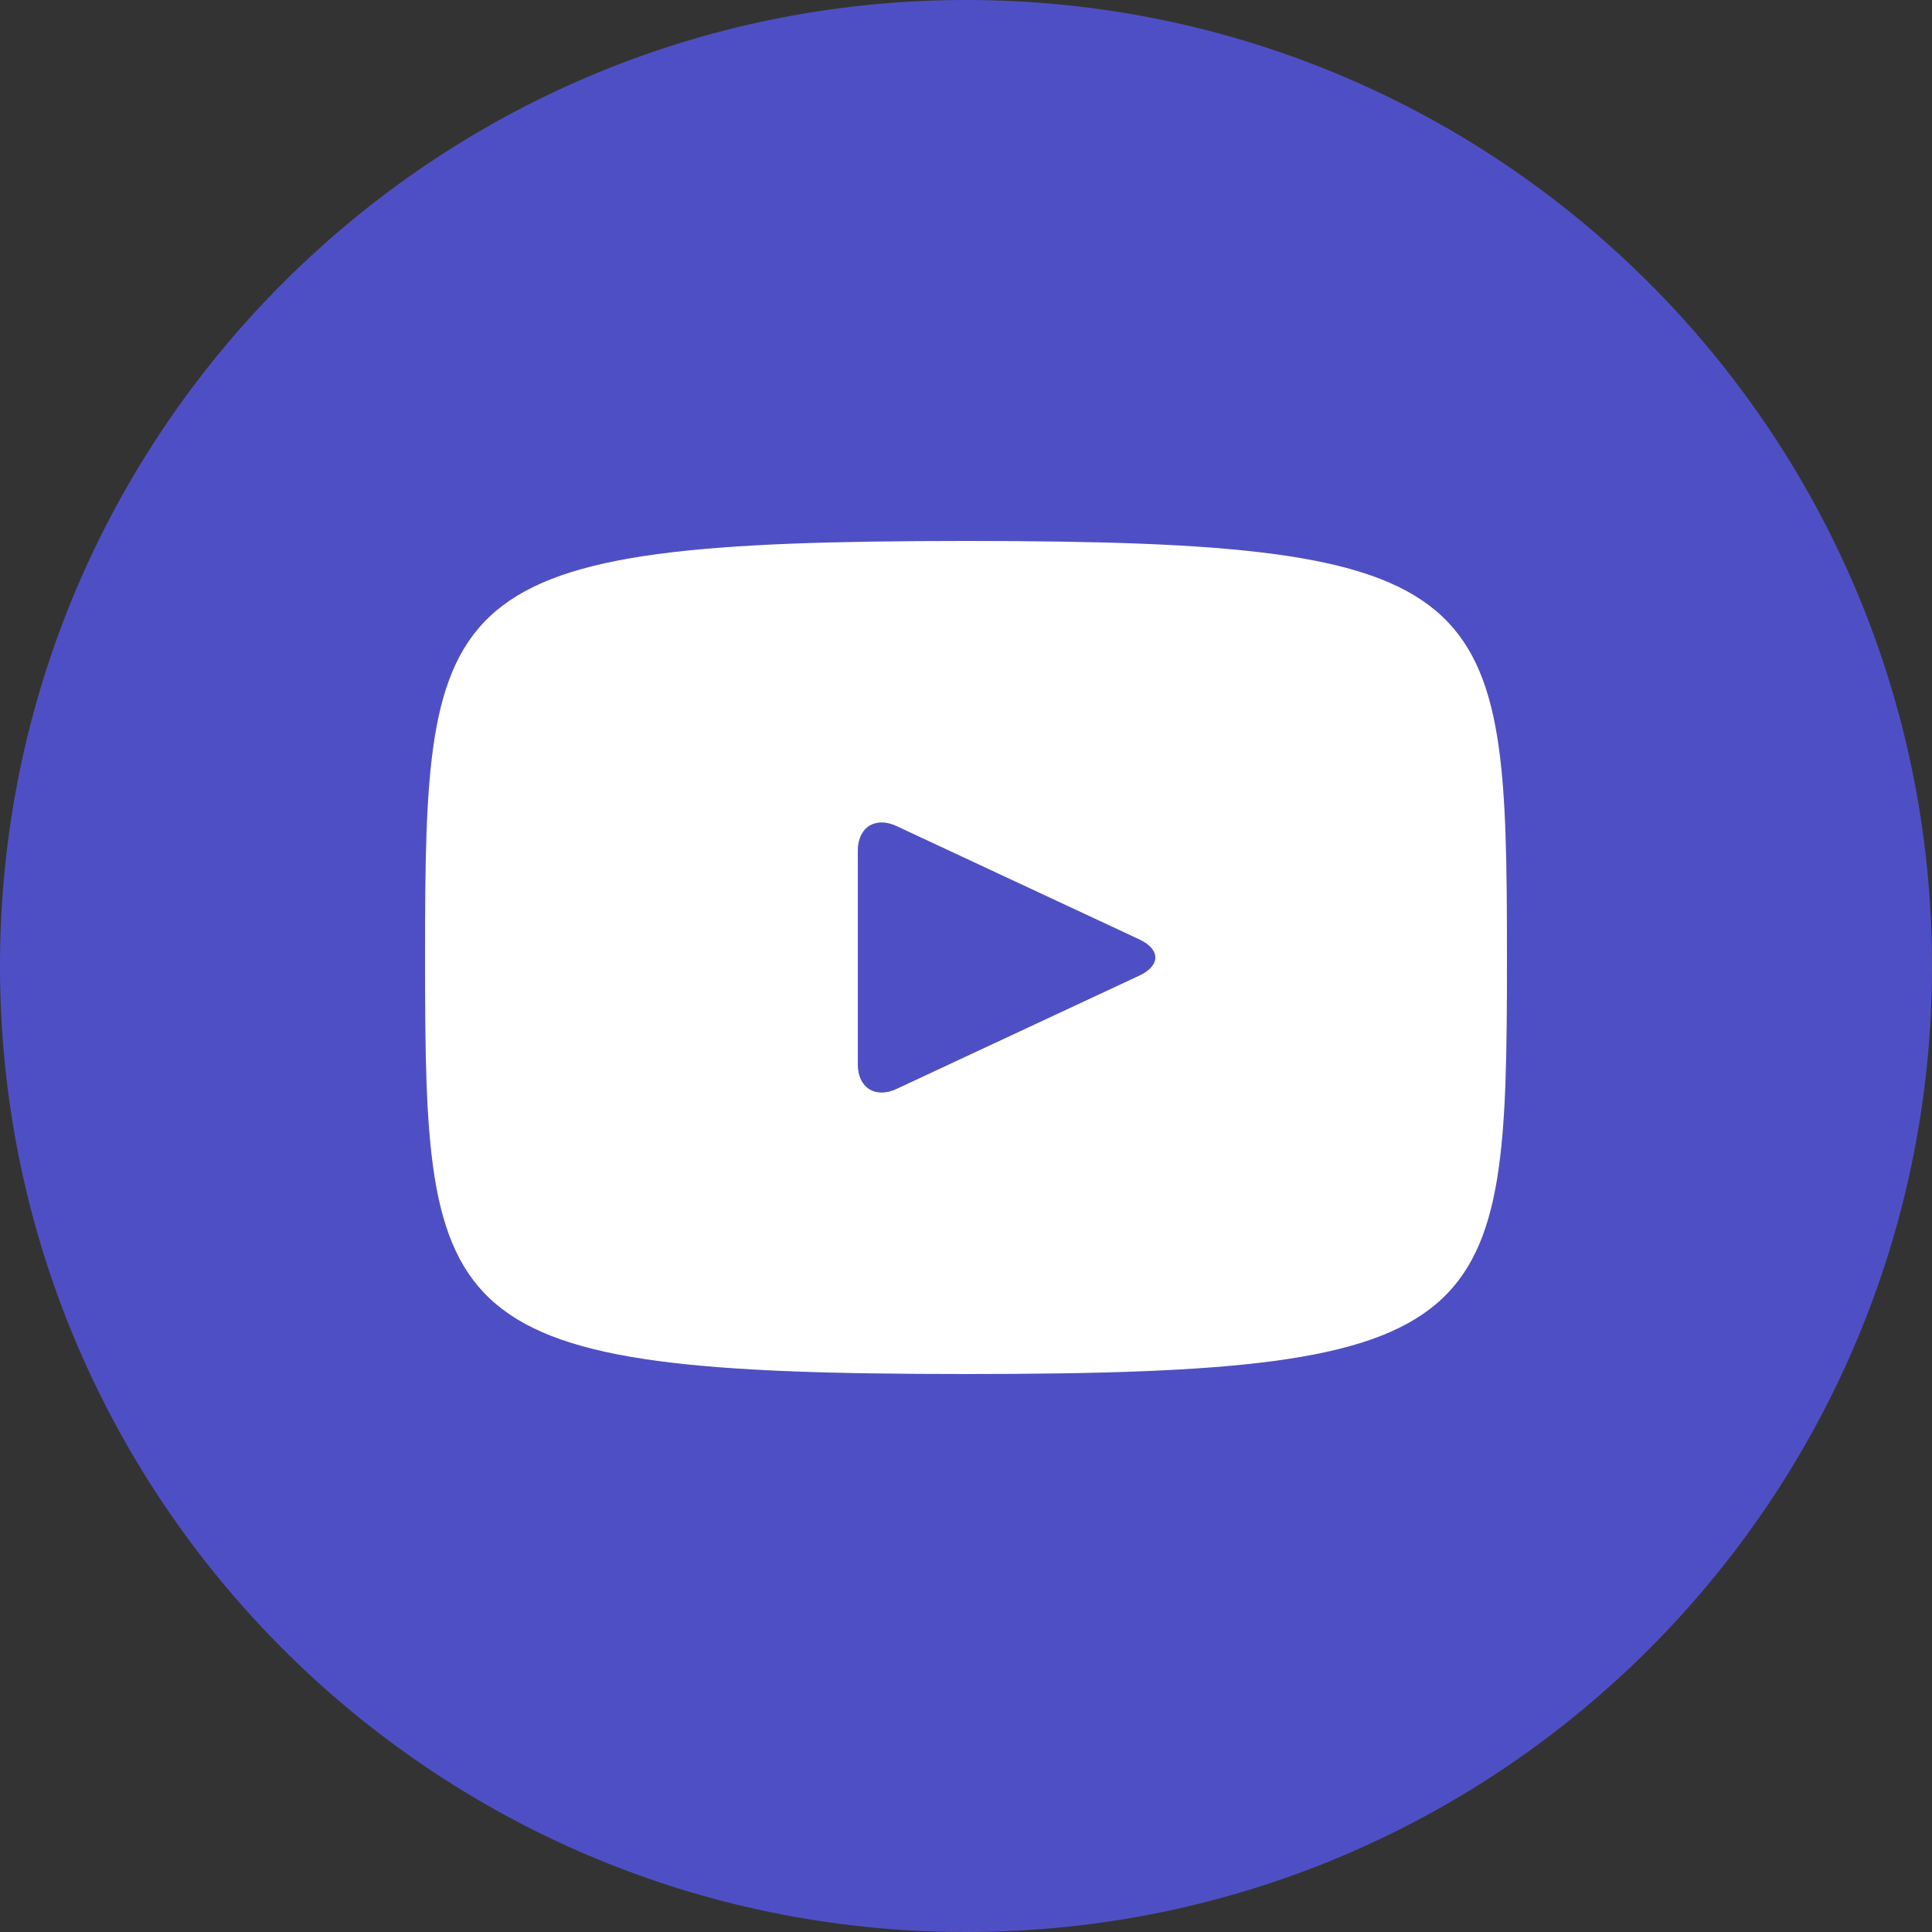
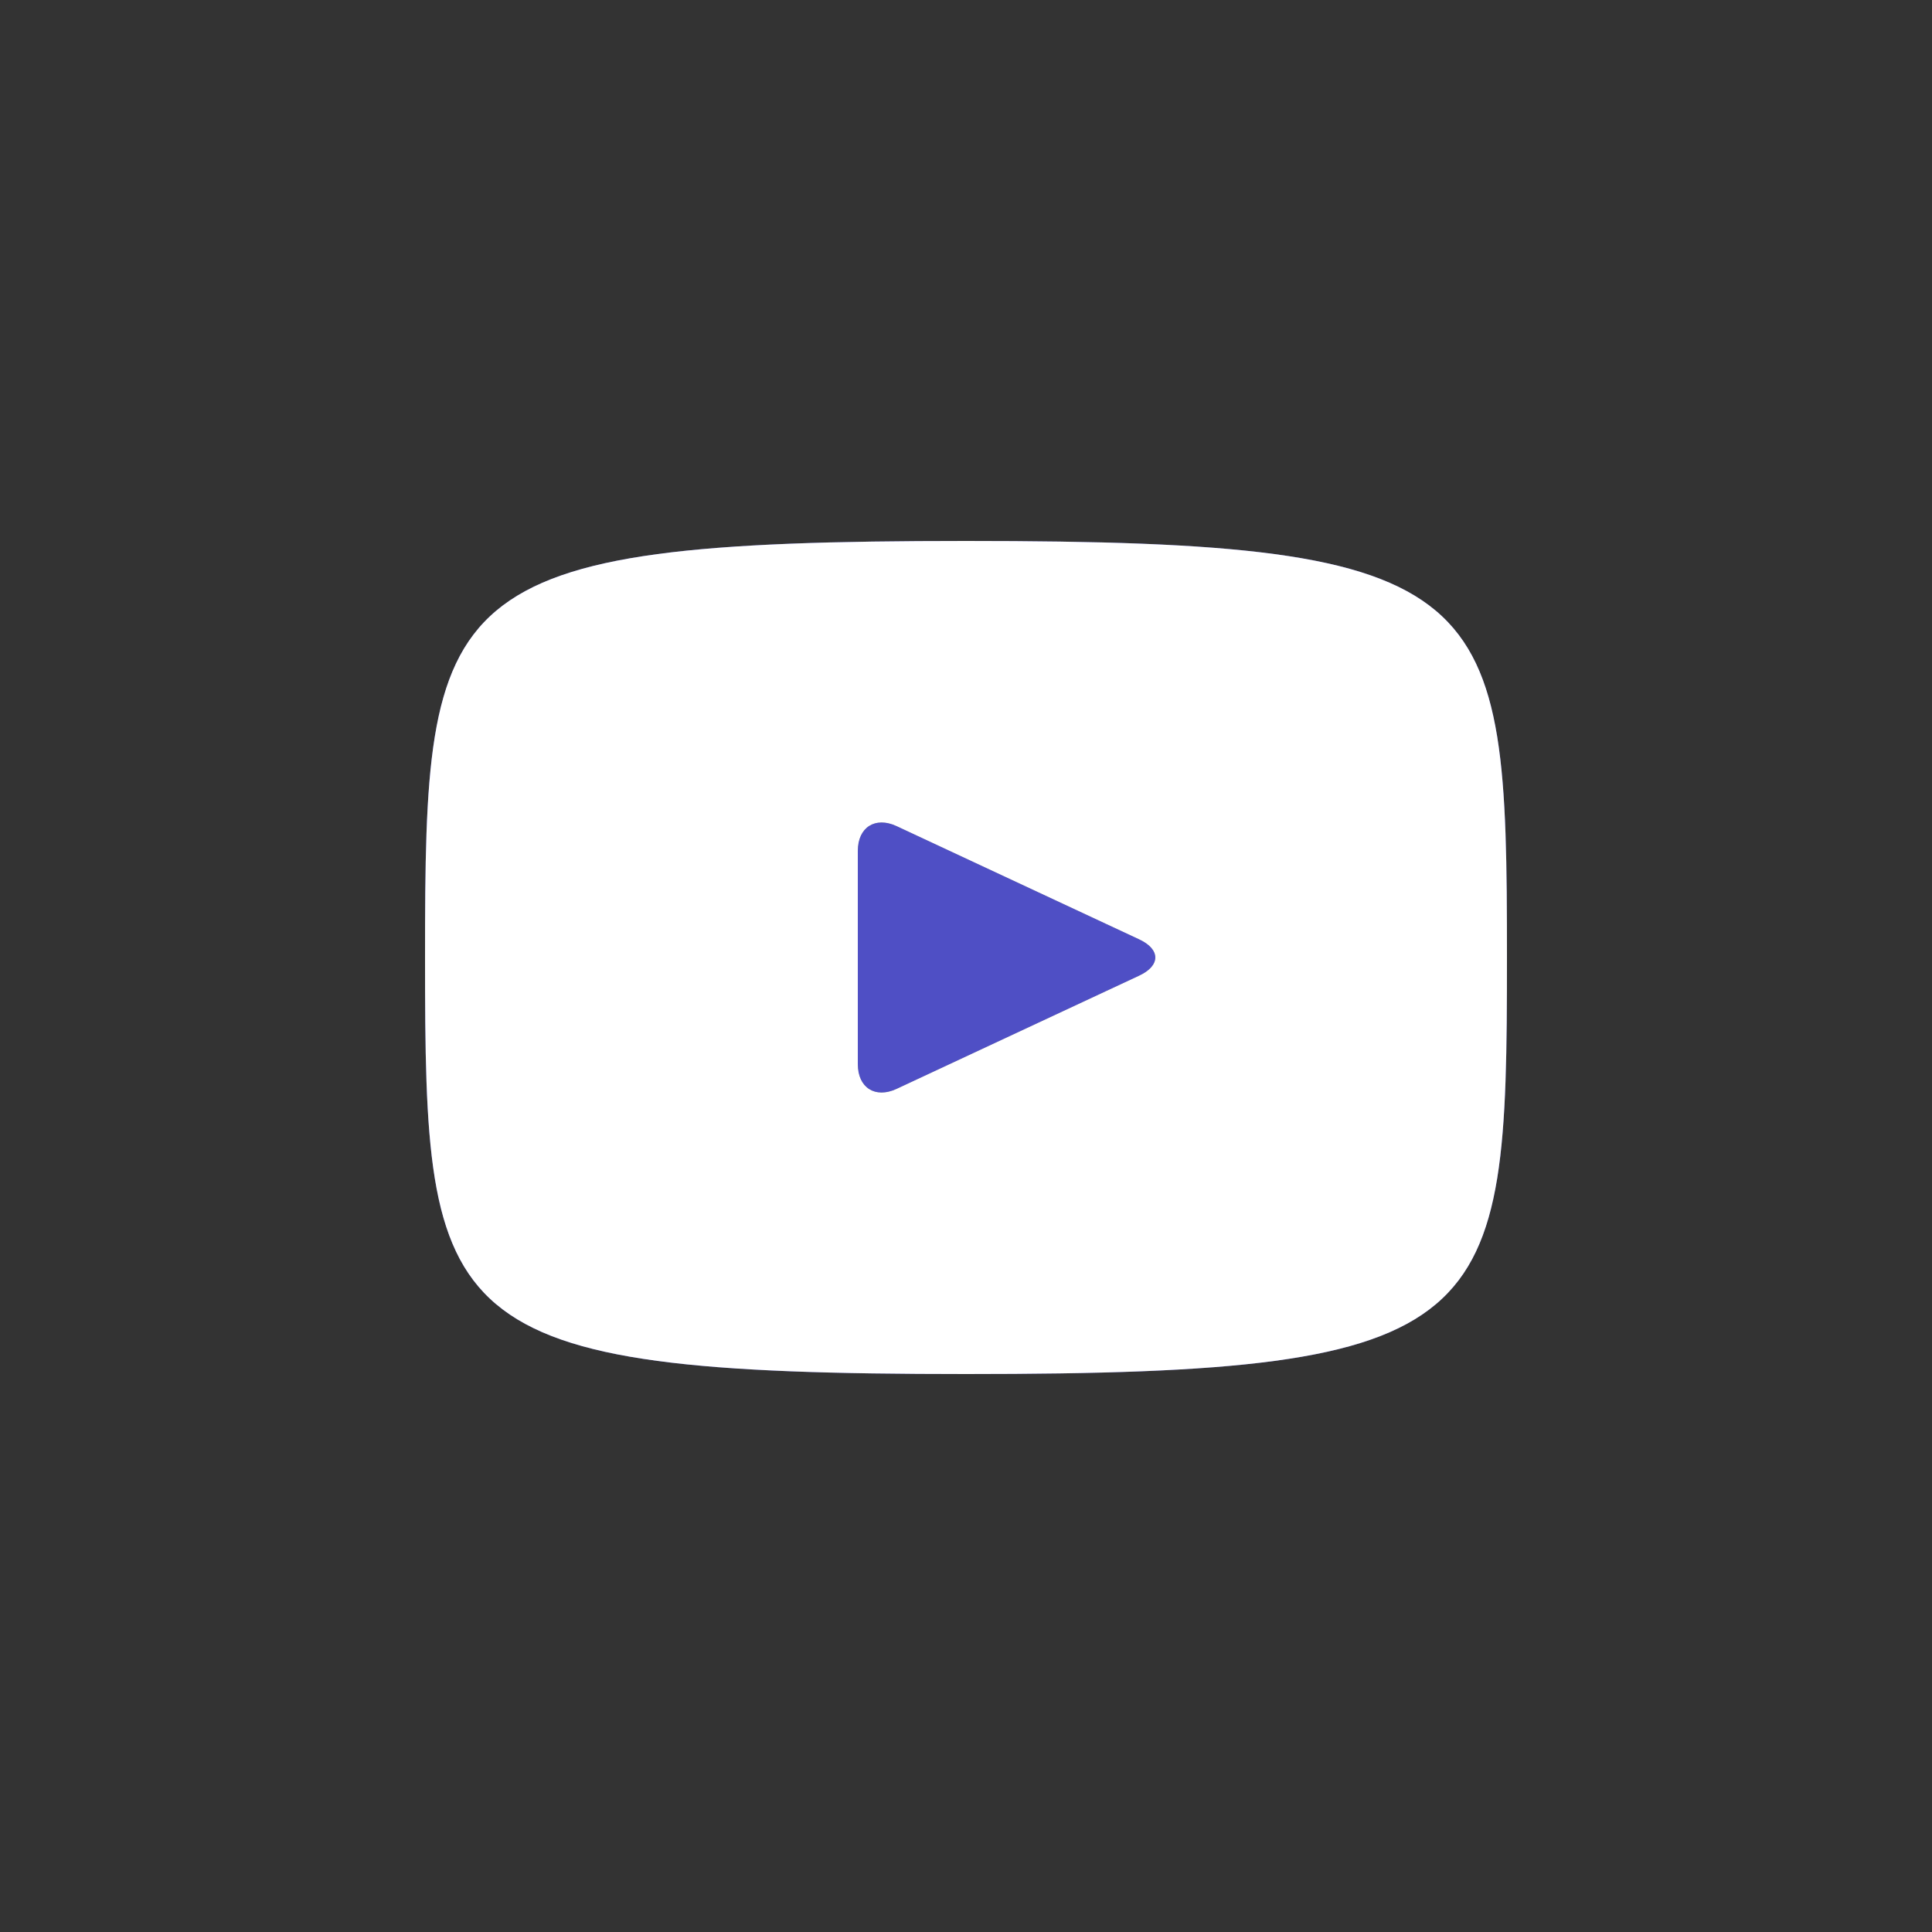
<svg xmlns="http://www.w3.org/2000/svg" width="200" height="200" viewBox="0 0 200 200" fill="none">
  <rect x="0" y="0" width="200" height="200" fill="#333333" stroke="none" />
-   <path fill-rule="evenodd" clip-rule="evenodd" d="M200 100C200 155.228 155.228 200 100 200C44.772 200 0 155.228 0 100C0 44.772 44.772 0 100 0C155.228 0 200 44.772 200 100ZM44 99.12C44 60.894 44.963 56 100 56C155.037 56 156 60.894 156 99.12C156 137.346 155.037 142.24 100 142.24C44.963 142.24 44 137.346 44 99.12Z" fill="#4F4FC5" />
  <path d="M117.948 100.99L92.804 112.728C90.603 113.747 88.8 112.605 88.8 110.174V88.066C88.8 85.641 90.603 84.493 92.804 85.512L117.948 97.25C120.149 98.28 120.149 99.96 117.948 100.99Z" fill="#4F4FC5" />
  <path fill-rule="evenodd" clip-rule="evenodd" d="M100 56C44.963 56 44 60.894 44 99.12C44 137.346 44.963 142.24 100 142.24C155.037 142.24 156 137.346 156 99.12C156 60.894 155.037 56 100 56ZM92.804 112.728L117.948 100.99C120.149 99.96 120.149 98.28 117.948 97.25L92.804 85.512C90.603 84.493 88.8 85.641 88.8 88.066V110.174C88.8 112.605 90.603 113.747 92.804 112.728Z" fill="#4F4FC5" />
  <path fill-rule="evenodd" clip-rule="evenodd" d="M100 56C44.963 56 44 60.894 44 99.12C44 137.346 44.963 142.24 100 142.24C155.037 142.24 156 137.346 156 99.12C156 60.894 155.037 56 100 56ZM92.804 112.728L117.948 100.99C120.149 99.96 120.149 98.28 117.948 97.25L92.804 85.512C90.603 84.493 88.8 85.641 88.8 88.066V110.174C88.8 112.605 90.603 113.747 92.804 112.728Z" fill="white" />
</svg>